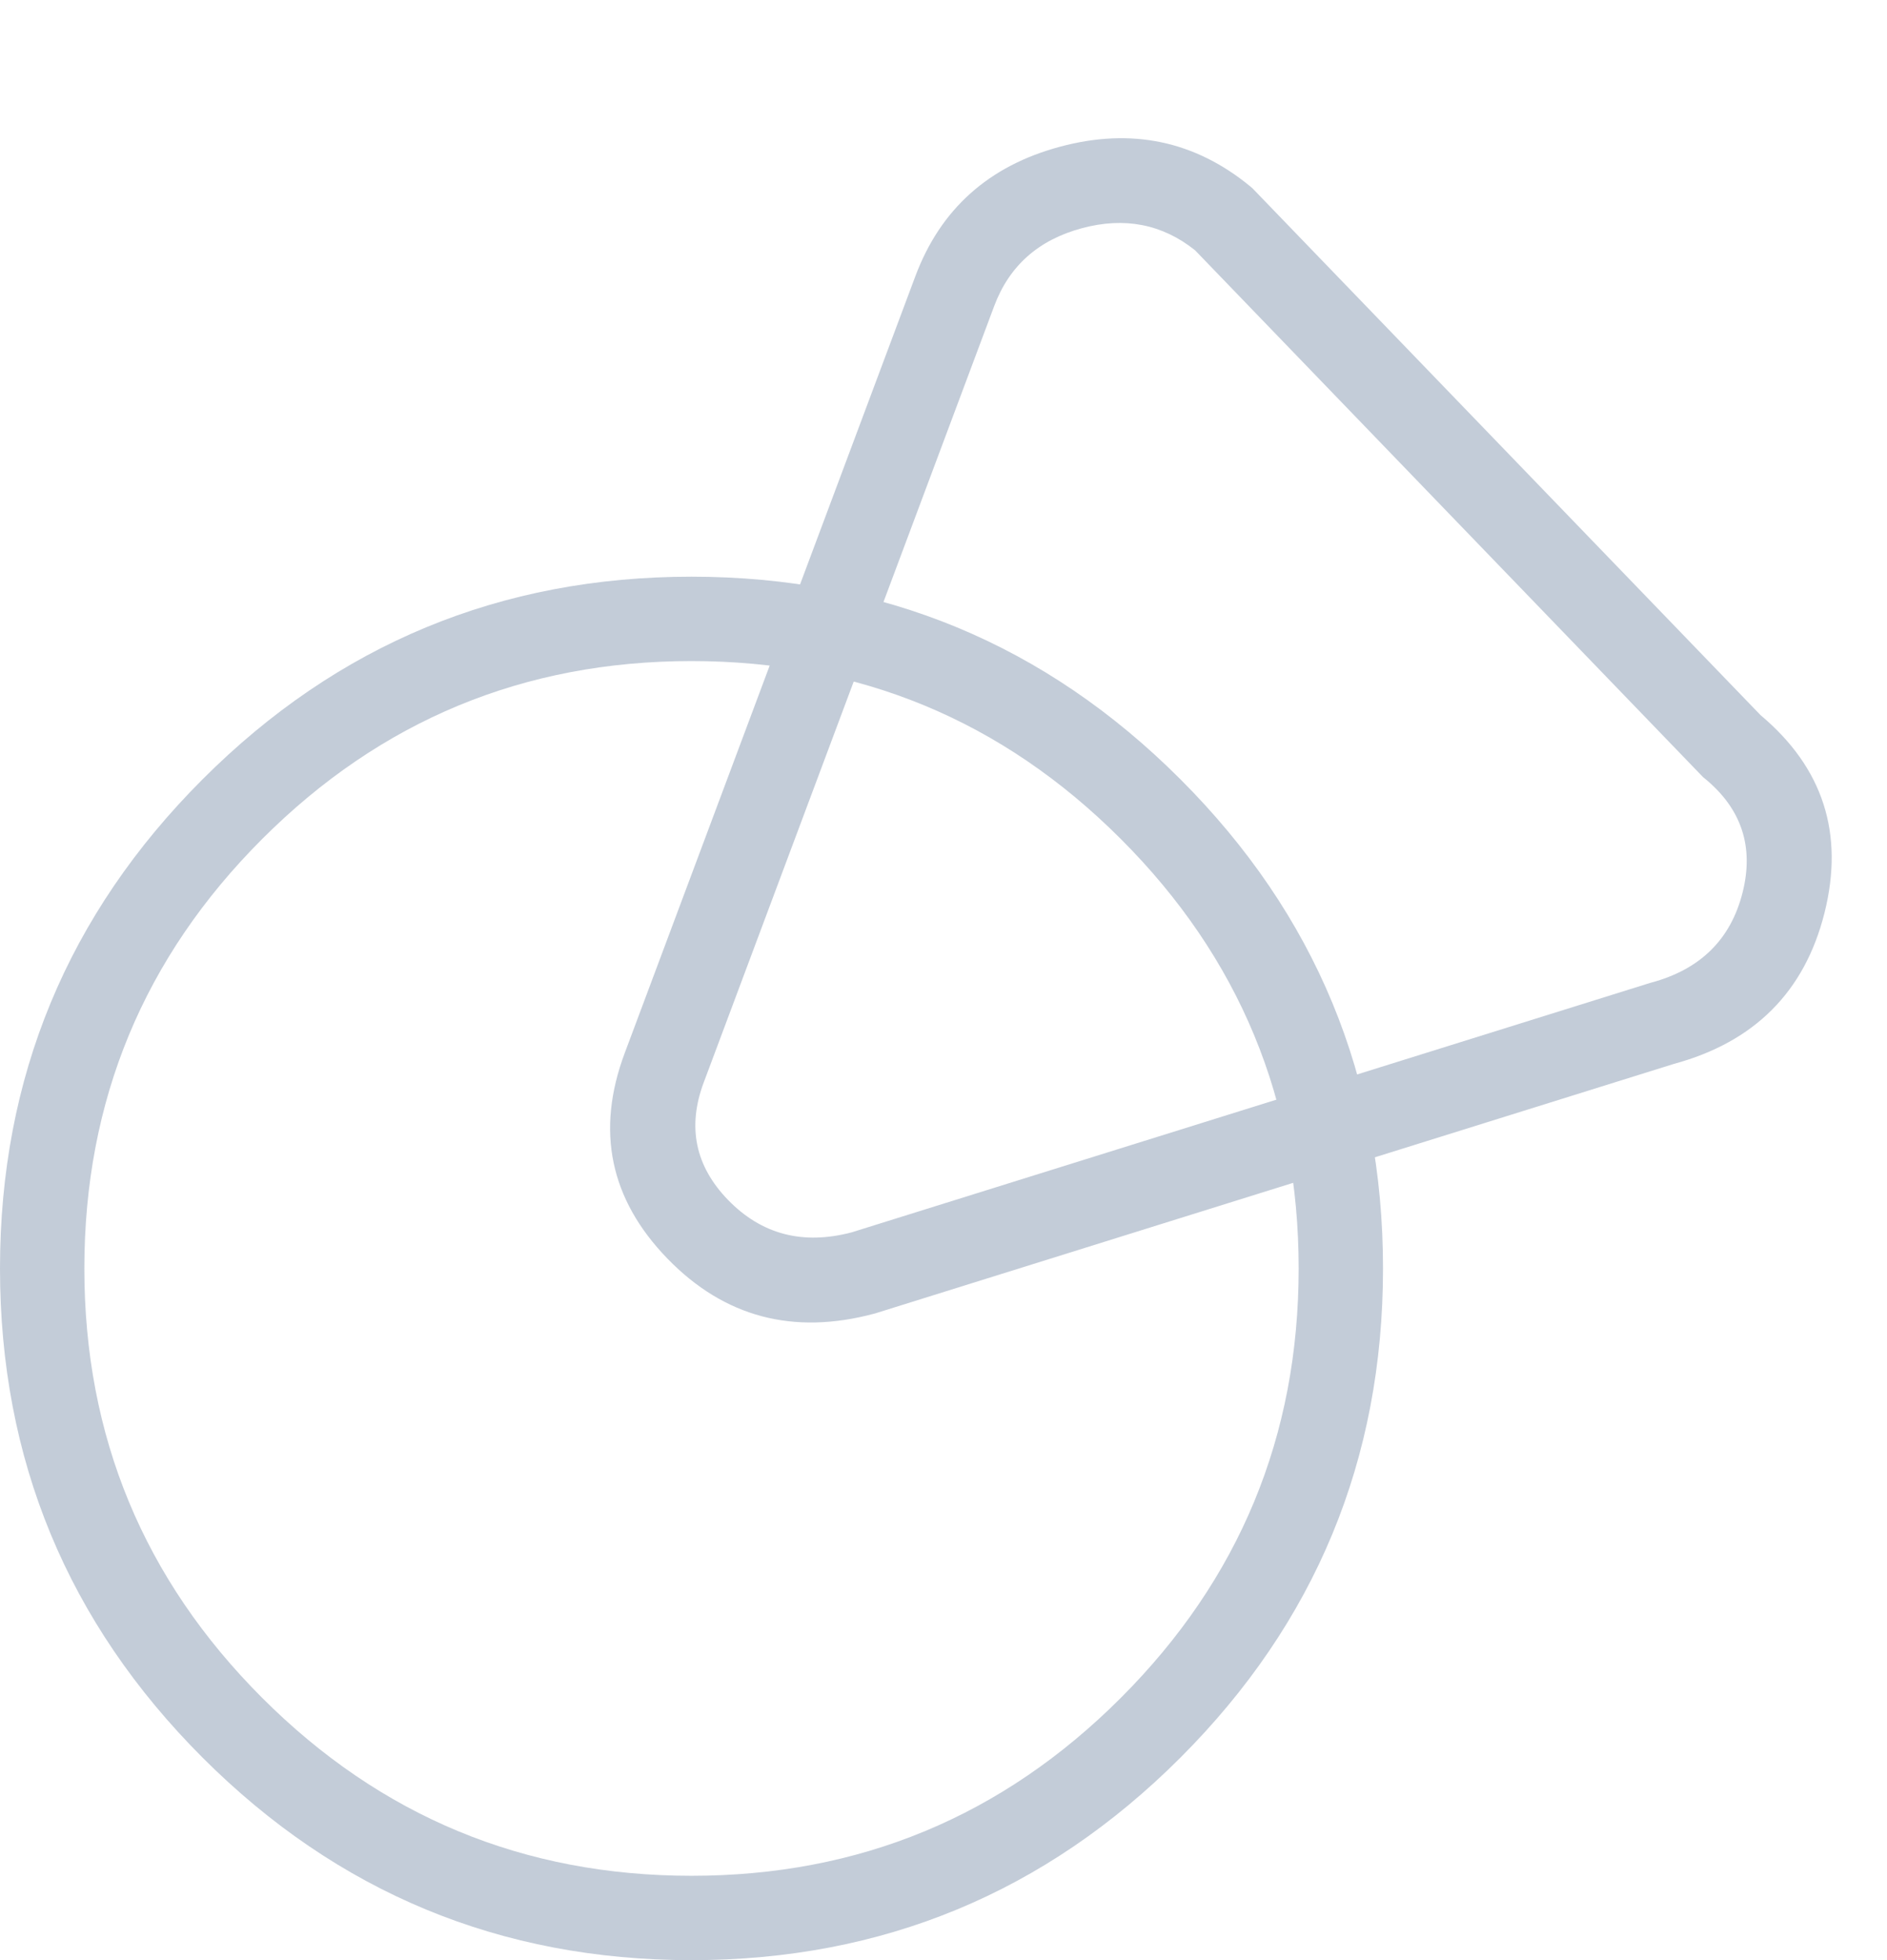
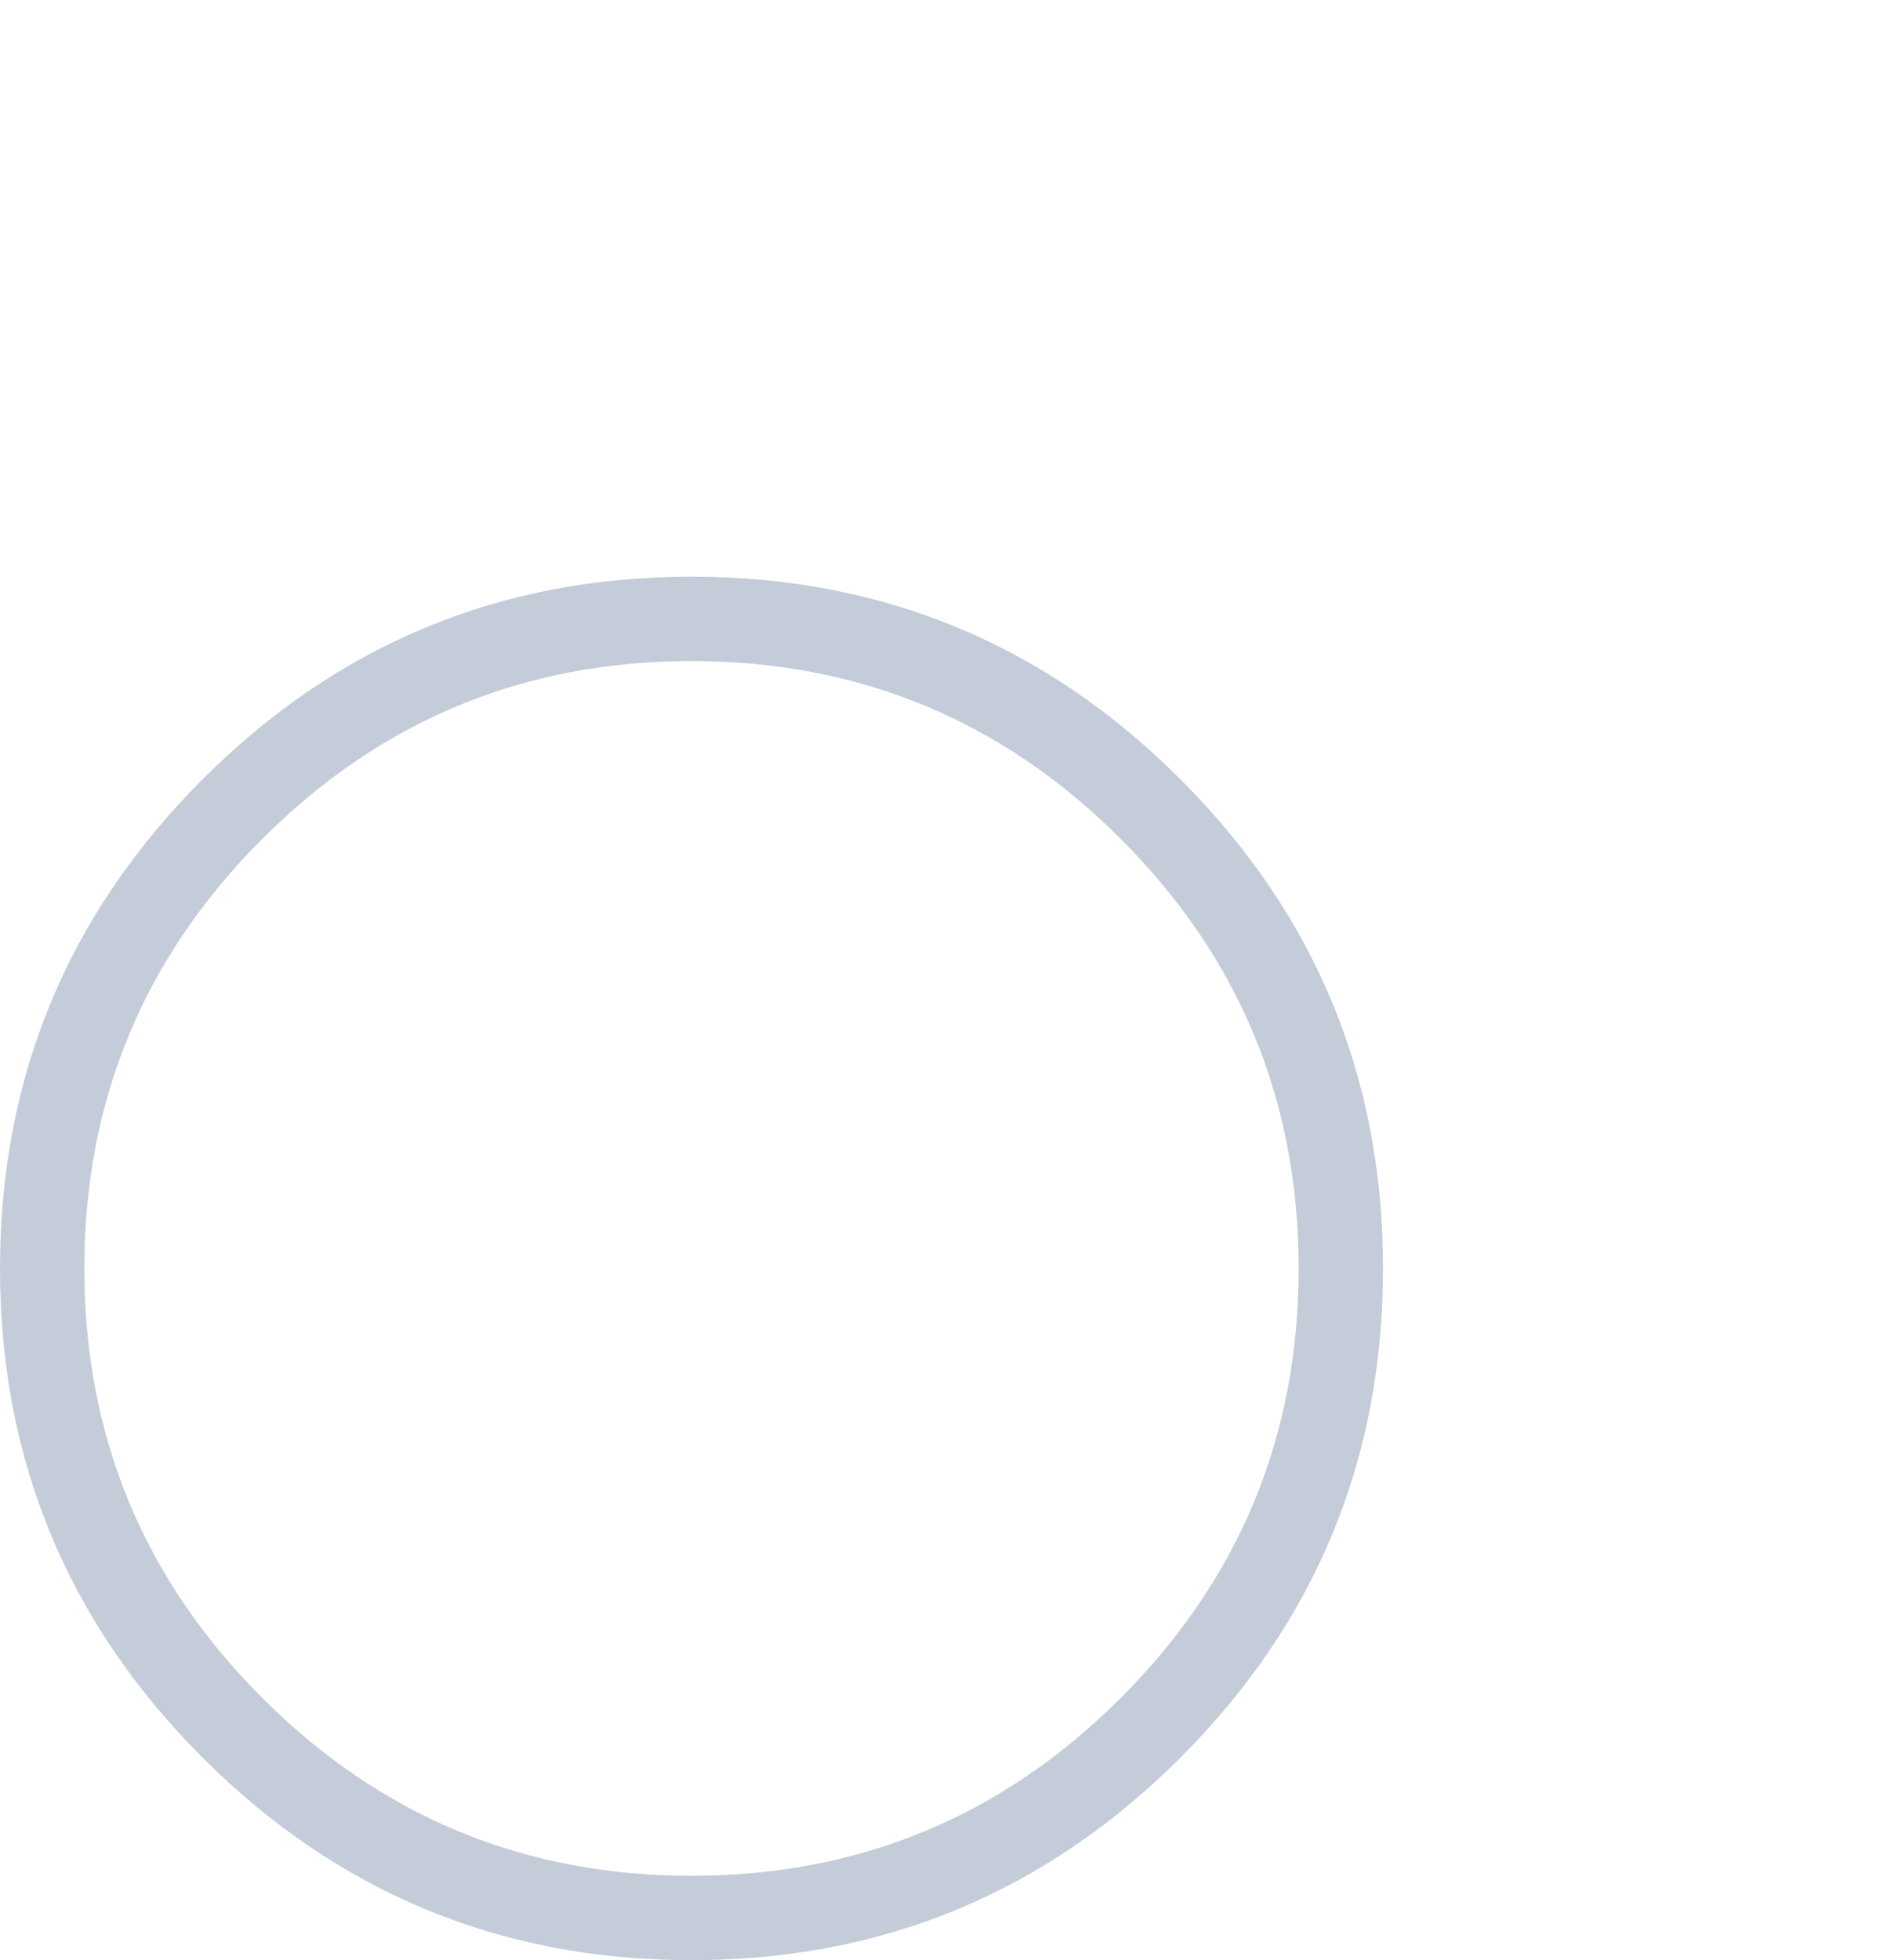
<svg xmlns="http://www.w3.org/2000/svg" fill="none" version="1.1" width="22.371" height="23.231" viewBox="0 0 22.371 23.231">
  <g>
    <g transform="matrix(0.966,-0.259,0.259,0.966,-0.912,1.504)">
-       <path d="M12.958,3.717Q11.643,3.717,10.901,4.758L10.901,4.758L5.192,12.754Q4.334,13.955,5.05,15.24Q5.755,16.504,7.249,16.504L7.259,16.504L17.169,16.1Q18.654,16.096,19.357,14.836Q20.066,13.564,19.233,12.374L15.031,4.781L15.015,4.758Q14.272,3.717,12.958,3.717ZM6.005,13.335L11.714,5.339L11.714,5.339Q12.158,4.717,12.958,4.717Q13.743,4.717,14.185,5.317L18.385,12.908L18.402,12.931Q18.891,13.617,18.483,14.349Q18.064,15.1,17.159,15.1L17.149,15.1L7.239,15.504Q6.34,15.5,5.923,14.753Q5.516,14.021,6.005,13.335Z" fill-rule="evenodd" fill="#C3CCD8" fill-opacity="1" />
-     </g>
+       </g>
    <g>
      <path d="M13.995,9.237Q11.594,6.835,8.198,6.835Q4.802,6.835,2.401,9.237Q5.100000000091143e-7,11.638,0,15.034Q-1.8000000001627825e-7,18.429,2.401,20.831Q4.802,23.232,8.198,23.232Q11.594,23.232,13.995,20.831Q16.396,18.429,16.396,15.034Q16.396,11.638,13.995,9.237ZM3.108,9.944Q5.217,7.835,8.198,7.835Q11.18,7.835,13.288,9.944Q15.396,12.052,15.396,15.034Q15.396,18.015,13.288,20.123Q11.18,22.232,8.198,22.232Q5.217,22.232,3.108,20.123Q1,18.015,1,15.034Q1,12.052,3.108,9.944Z" fill-rule="evenodd" fill="#C3CCD8" fill-opacity="1" />
    </g>
  </g>
</svg>